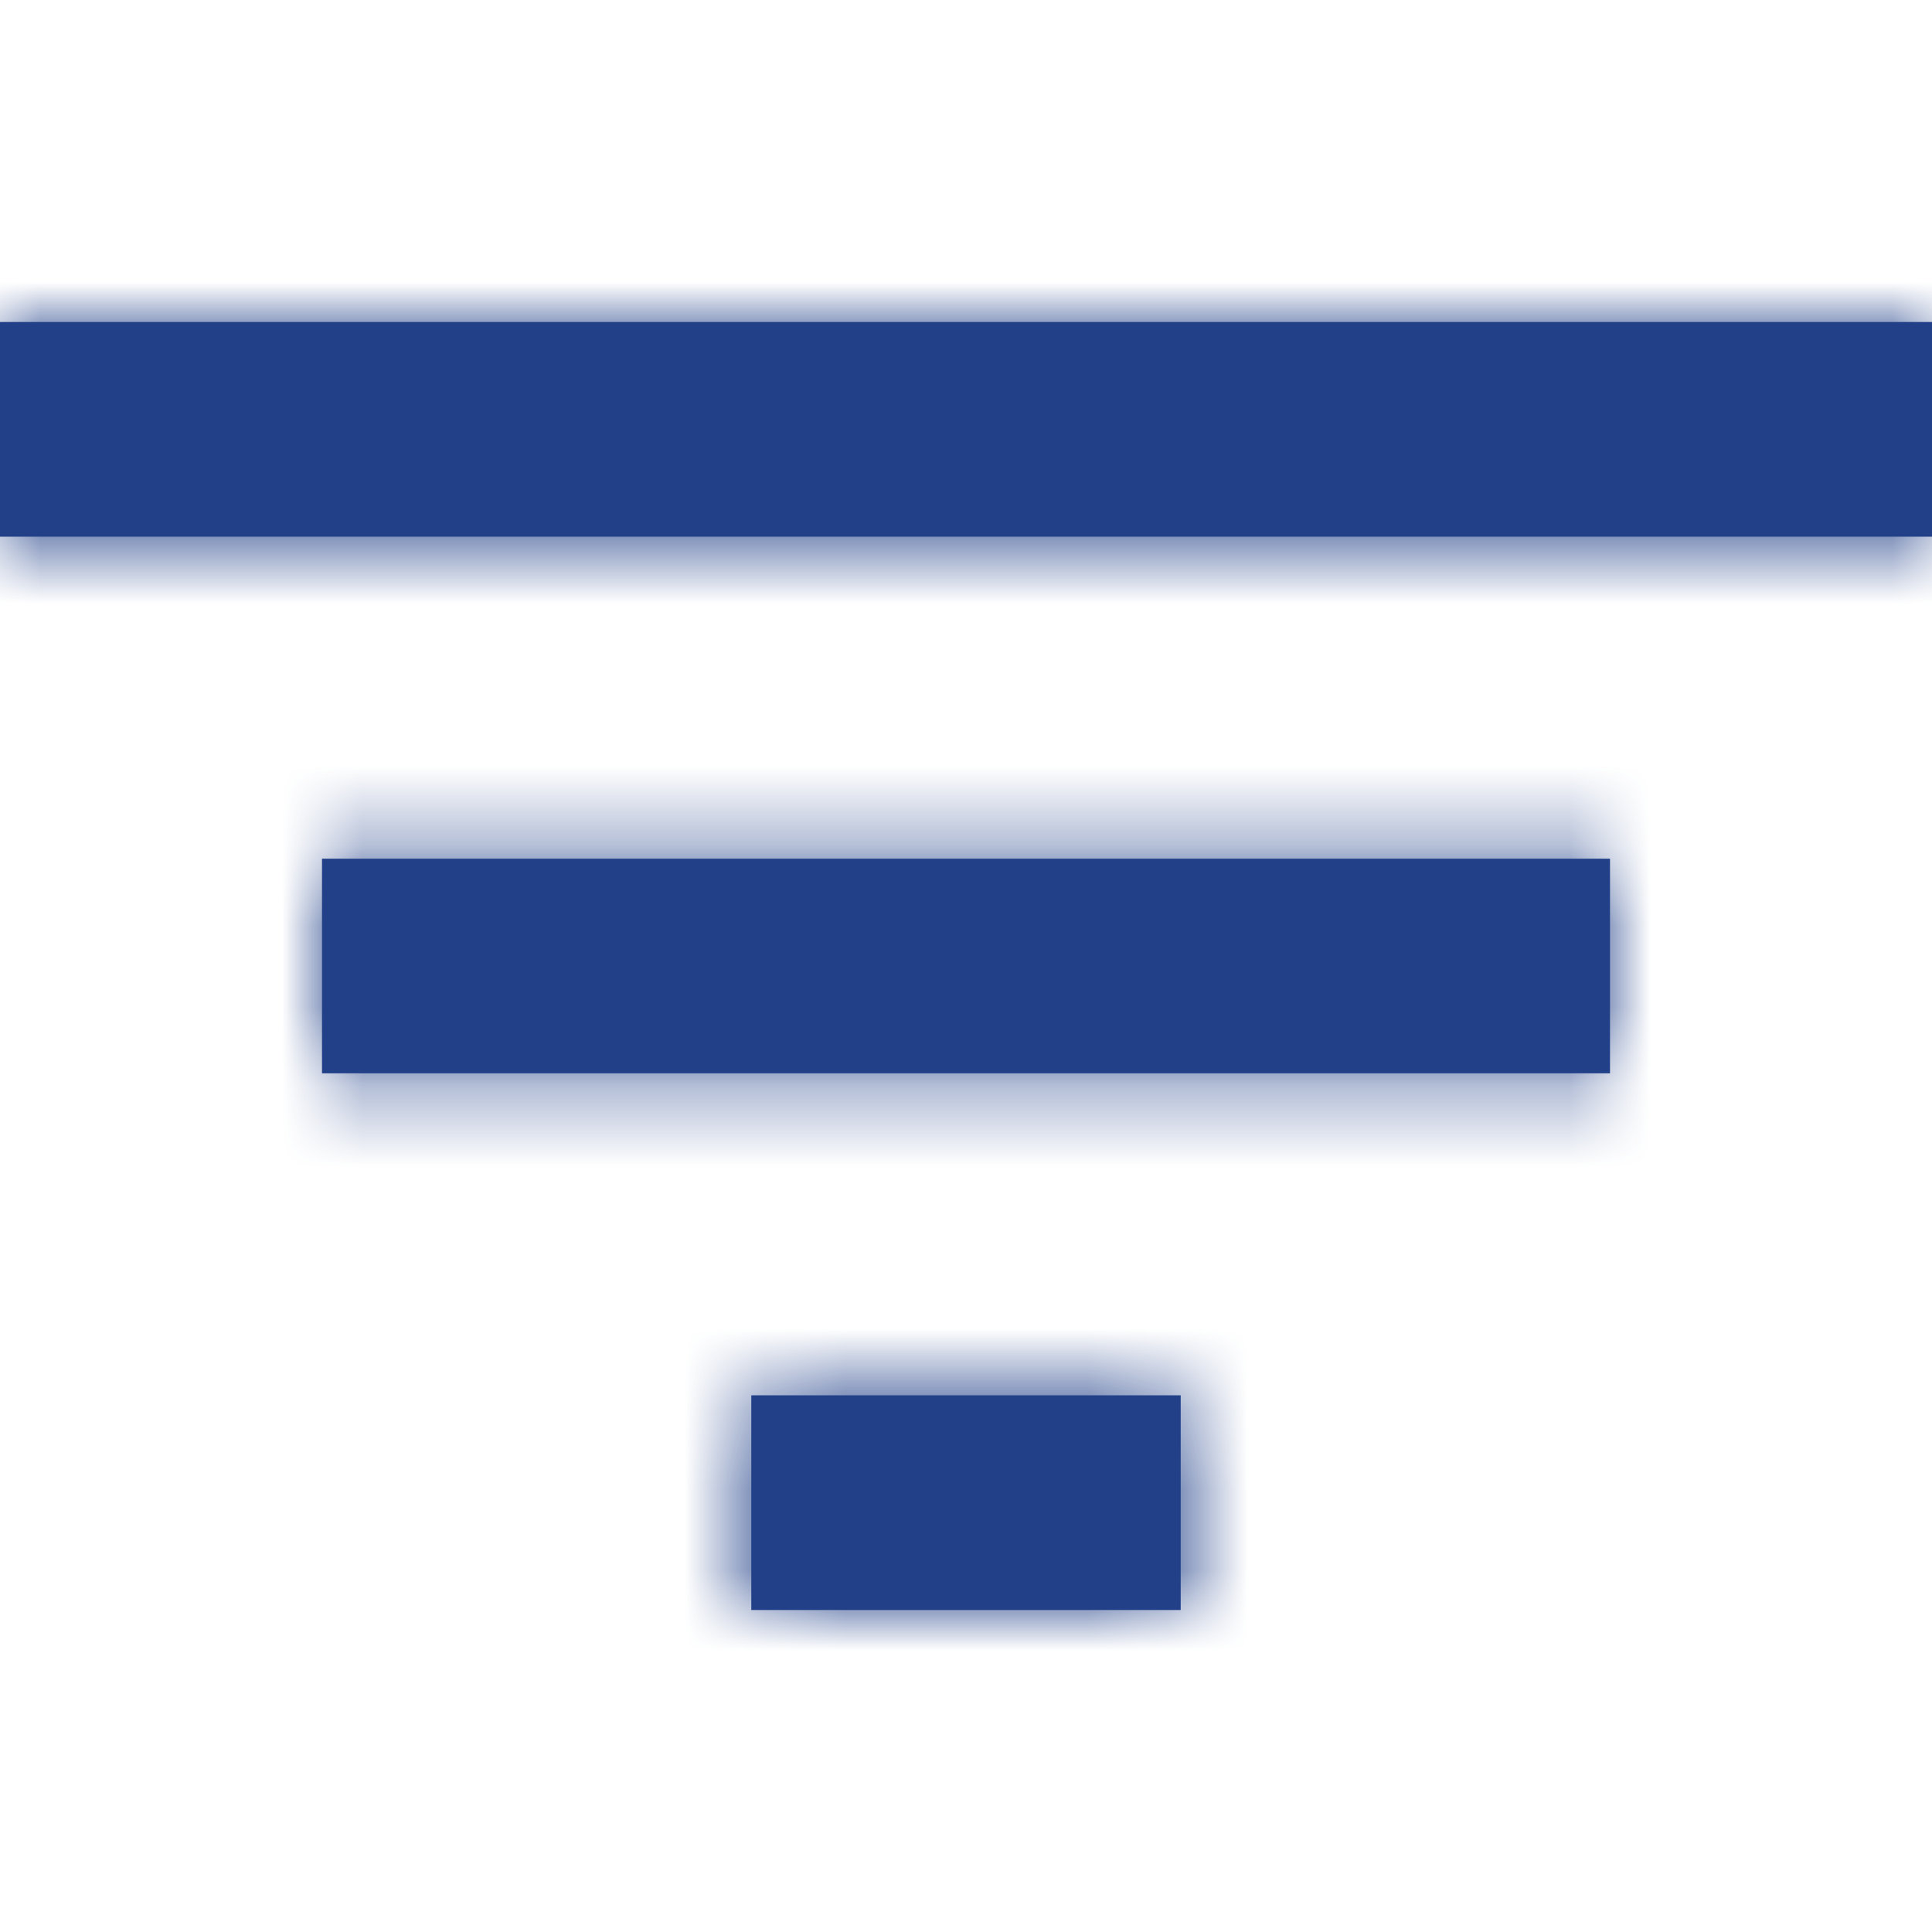
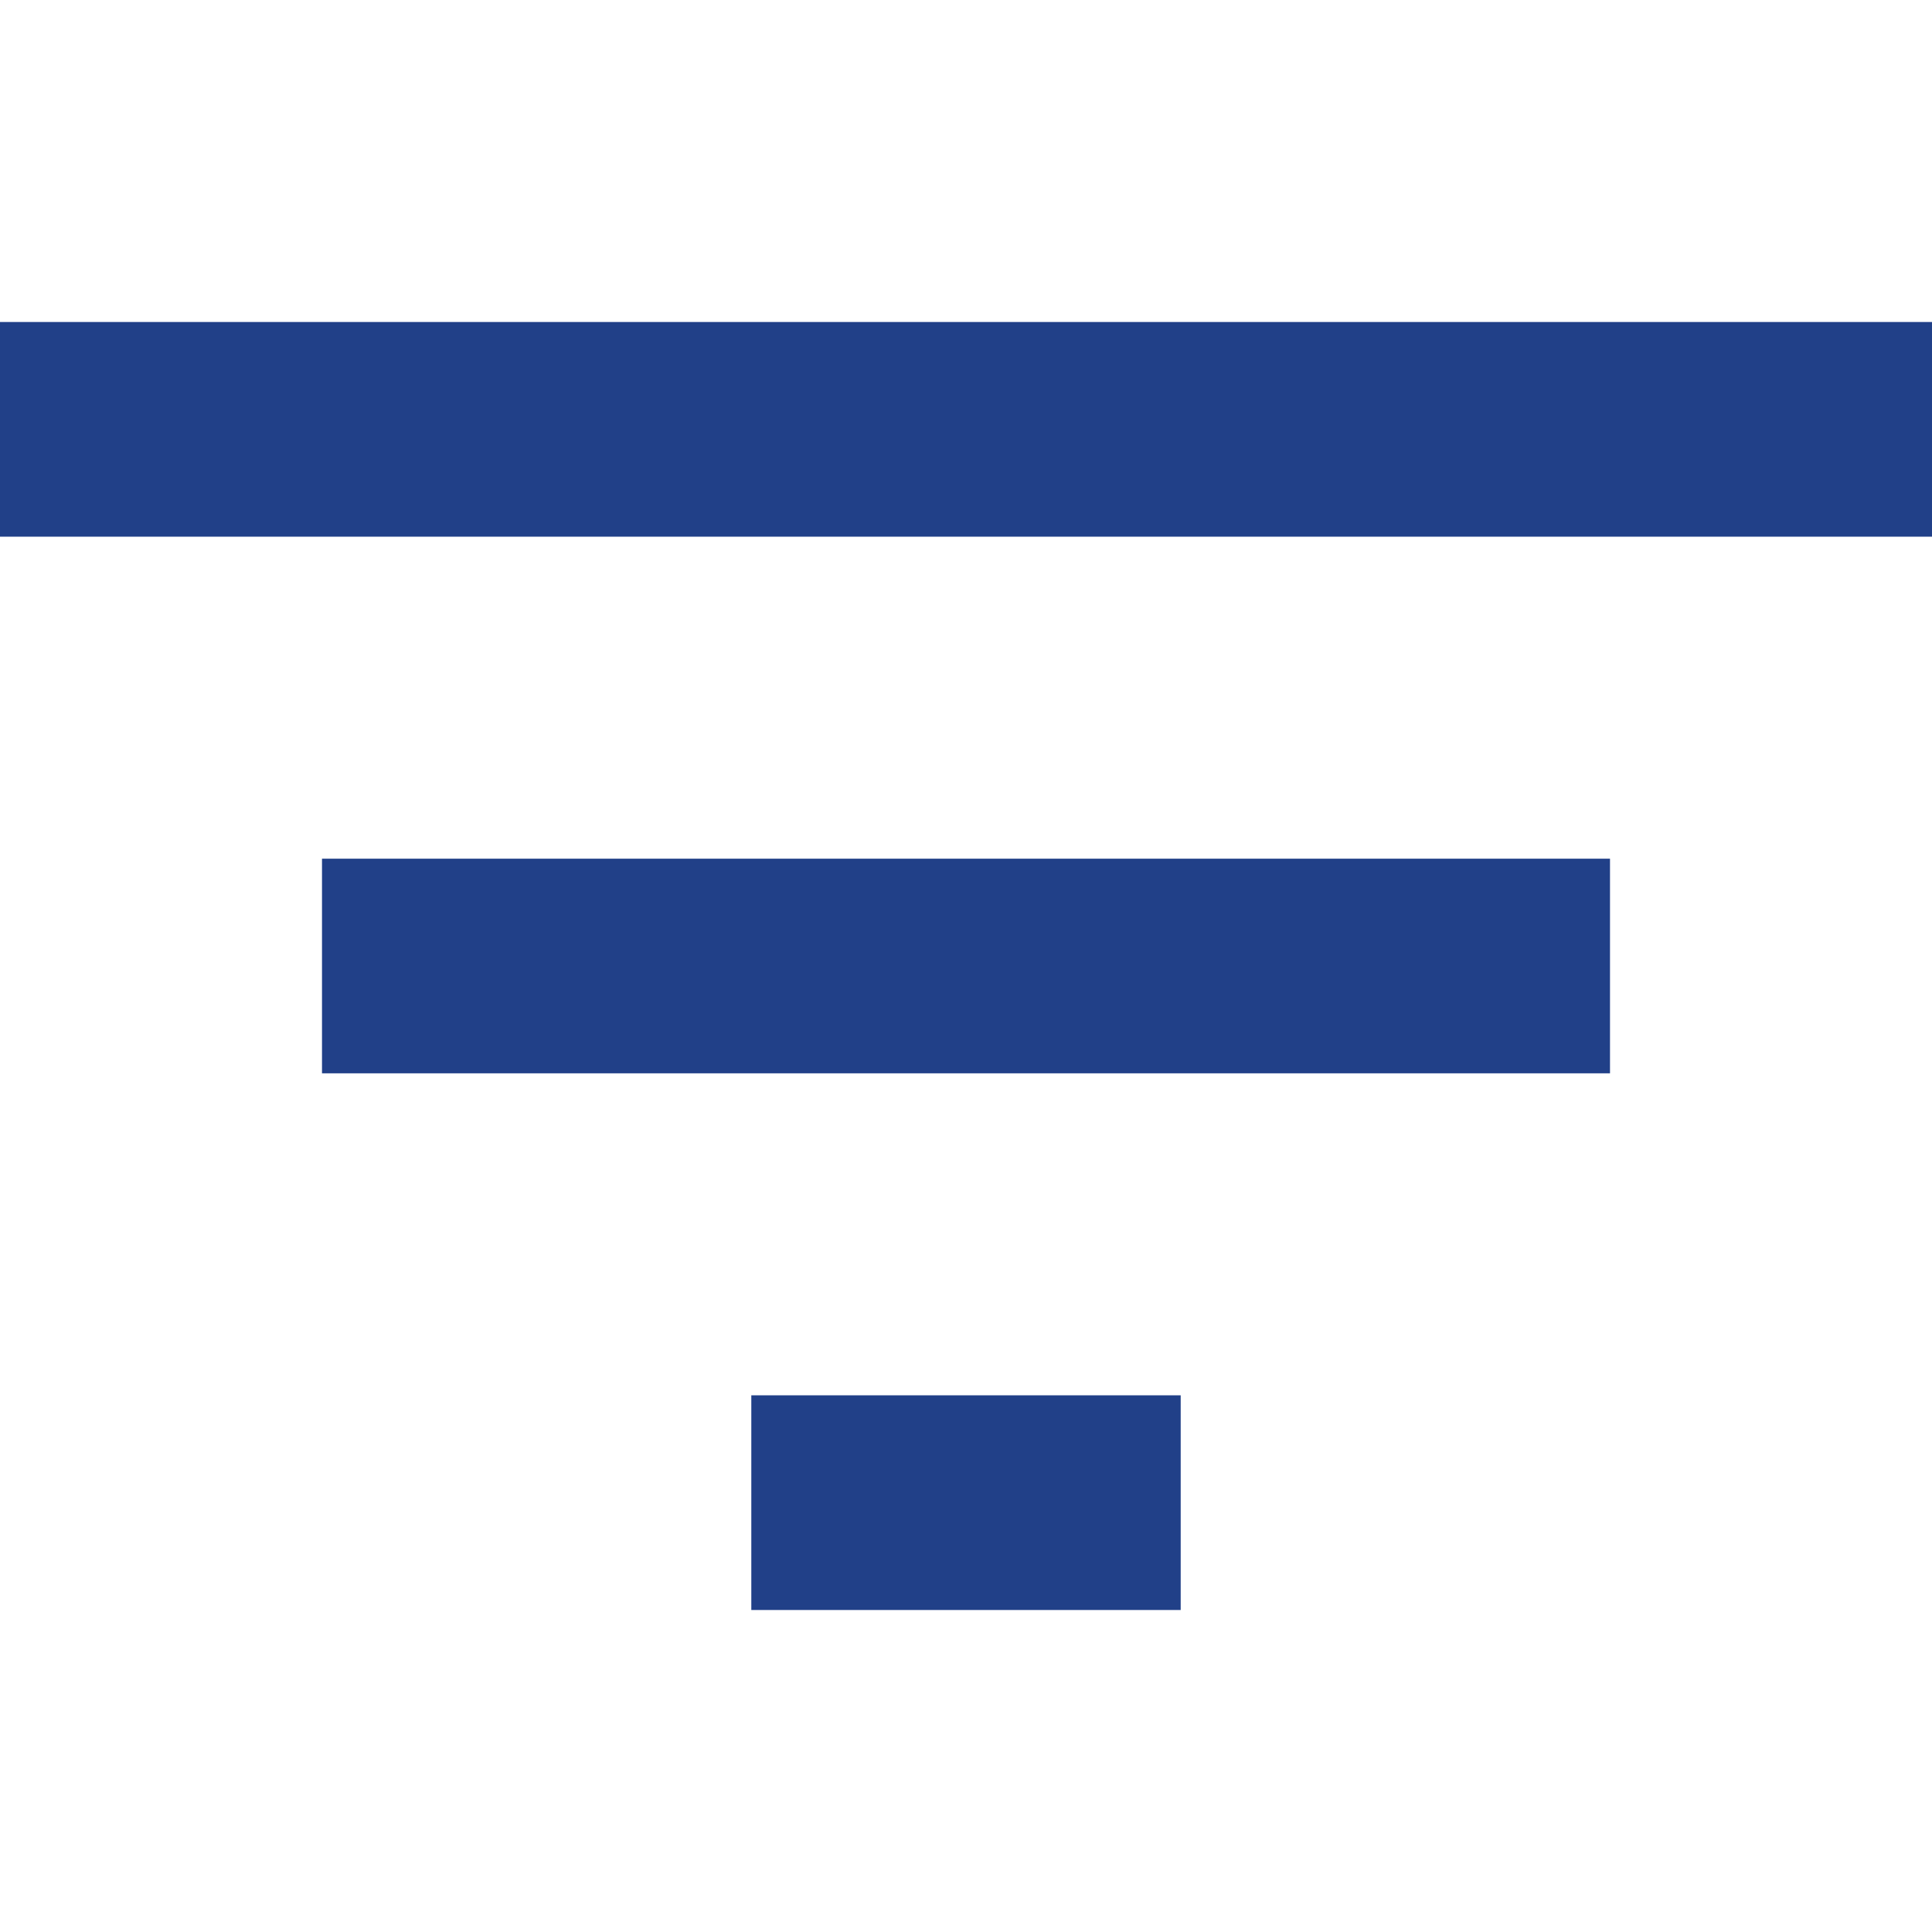
<svg xmlns="http://www.w3.org/2000/svg" xmlns:xlink="http://www.w3.org/1999/xlink" width="24" height="24" viewBox="0 0 24 24">
  <defs>
-     <path id="a" d="M9.333 20h5.334v-2.667H9.333V20zM0 4v2.667h24V4H0zm4 9.333h16v-2.666H4v2.666z" />
+     <path id="a" d="M9.333 20h5.334v-2.667H9.333V20zM0 4v2.667h24V4H0m4 9.333h16v-2.666H4v2.666z" />
  </defs>
  <g fill="none" fill-rule="evenodd">
-     <path d="M0 0h24v24H0z" />
    <mask id="b" fill="#fff">
      <use xlink:href="#a" />
    </mask>
    <use fill="#214088" fill-rule="nonzero" xlink:href="#a" />
    <g fill="#214088" mask="url(#b)">
-       <path d="M0 0h24v24H0z" />
-     </g>
+       </g>
  </g>
</svg>